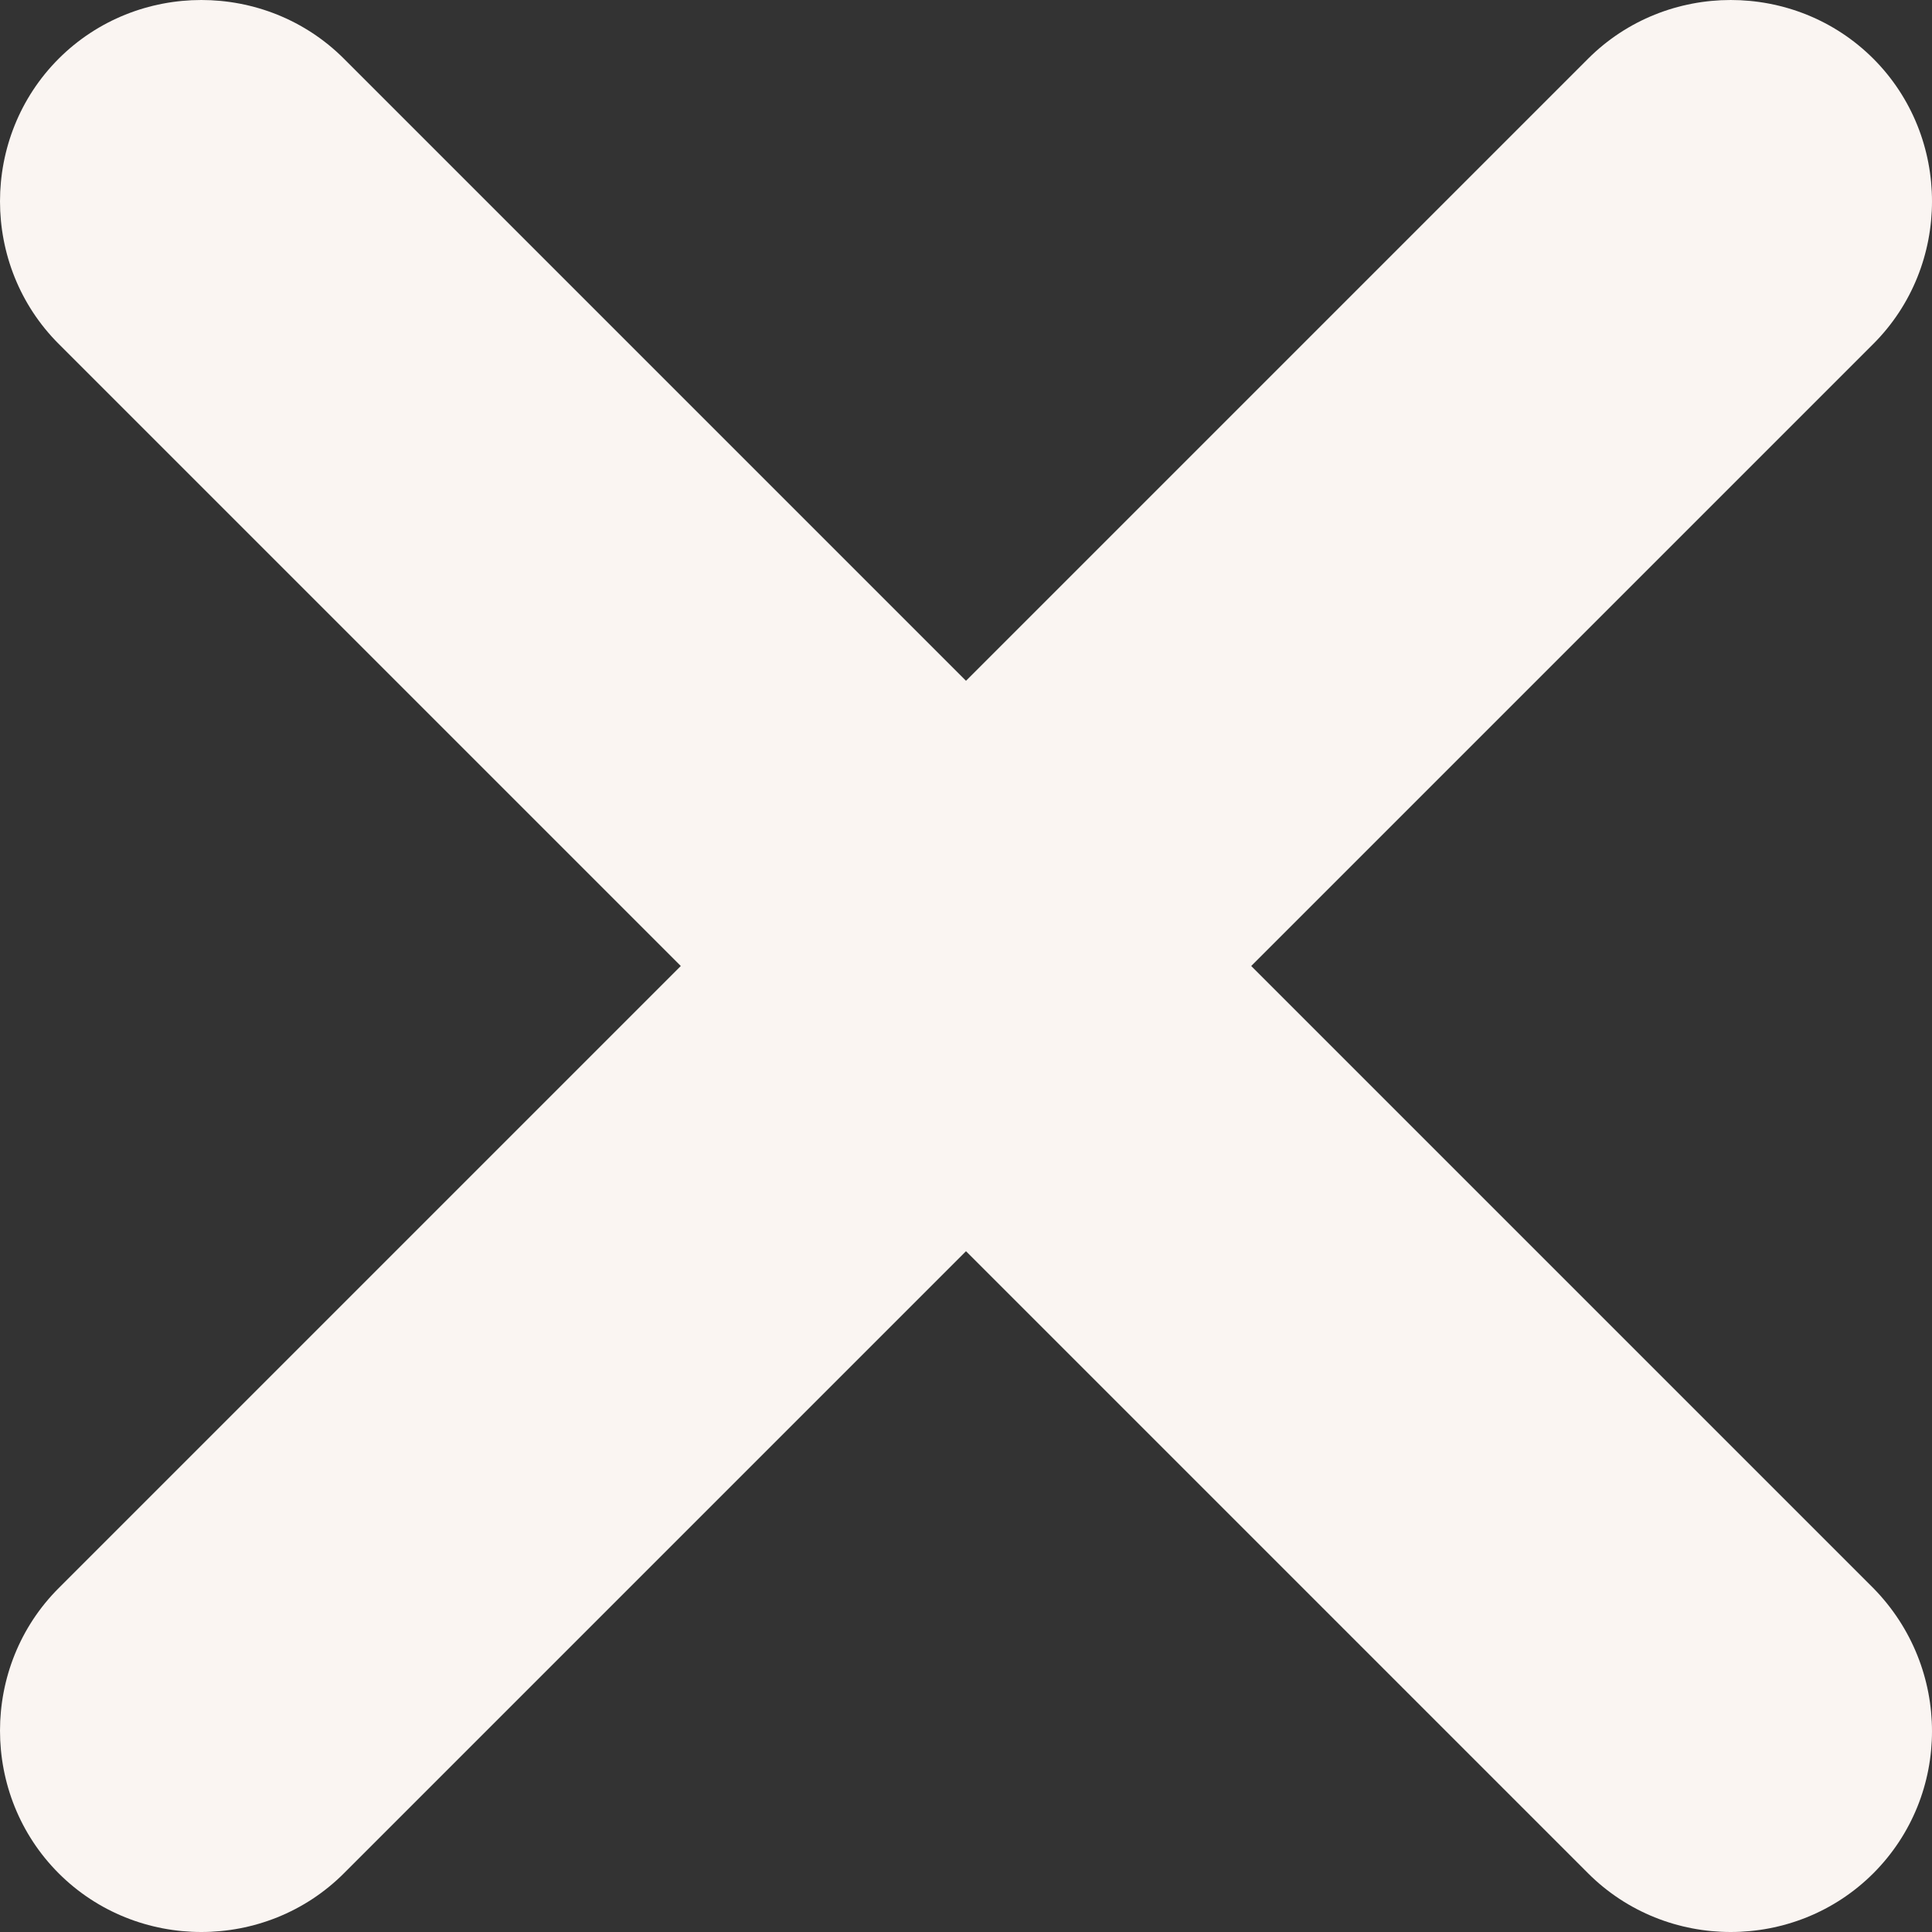
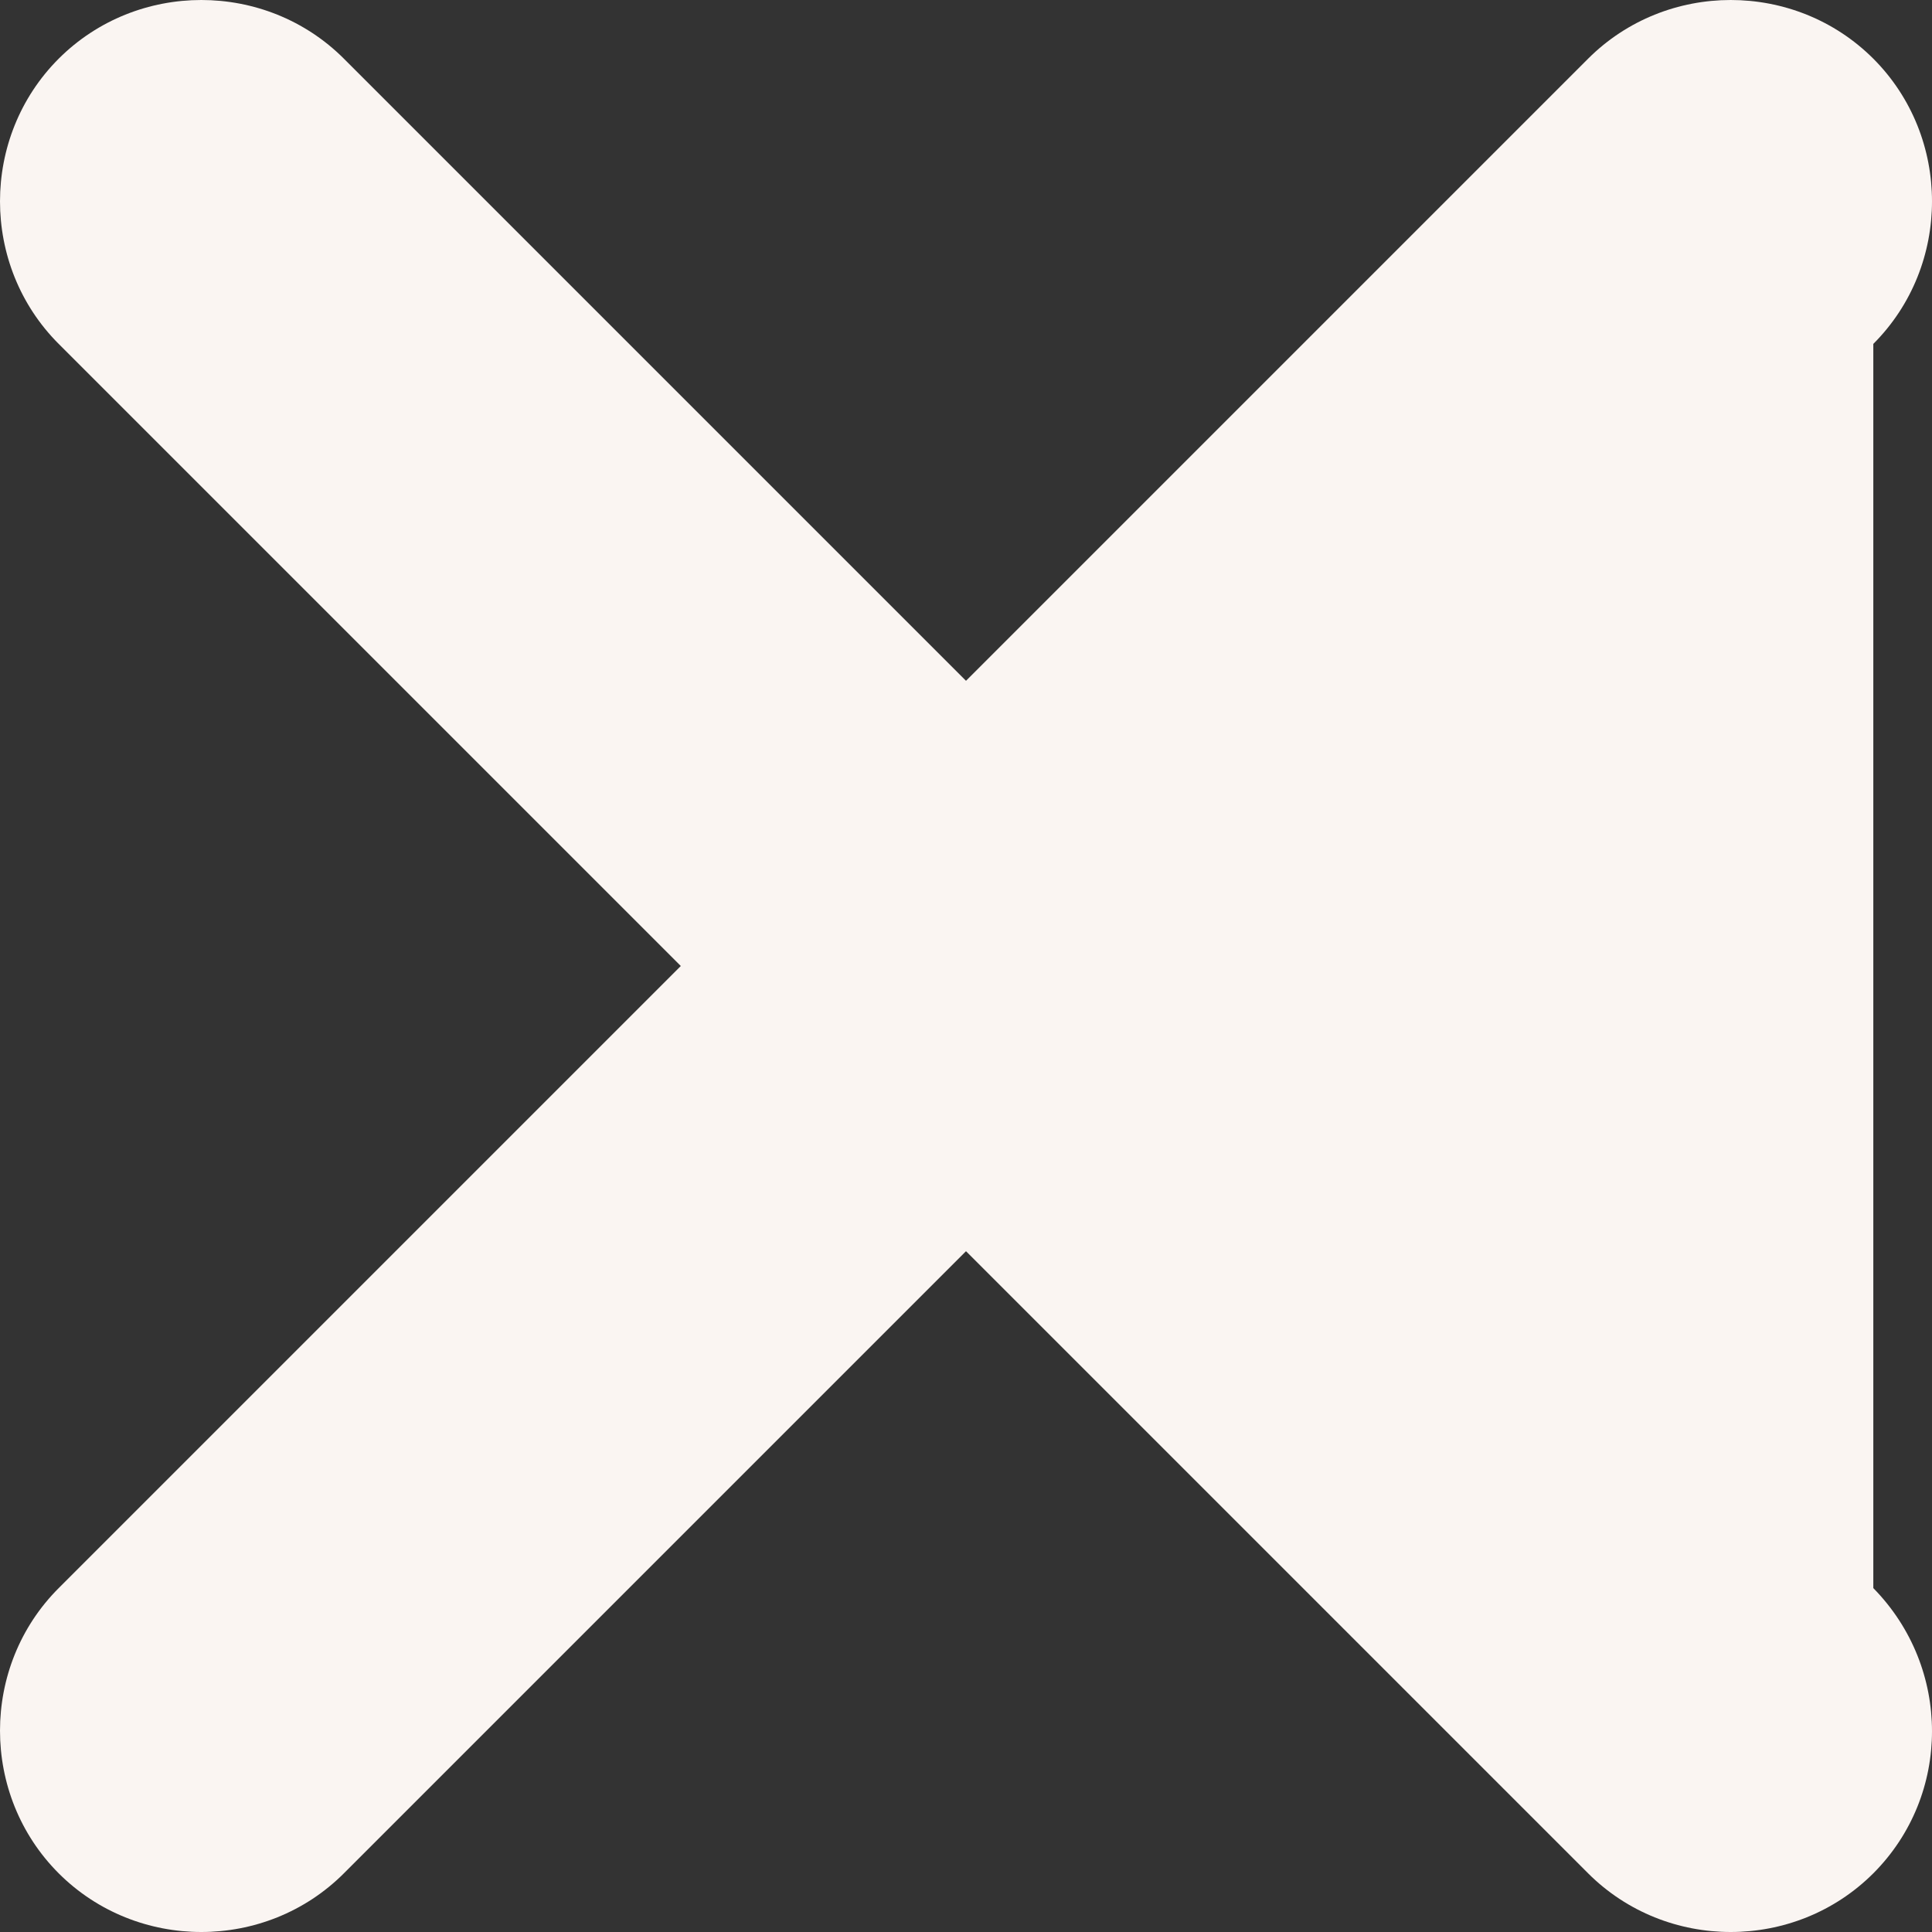
<svg xmlns="http://www.w3.org/2000/svg" width="24" height="24" viewBox="0 0 24 24" fill="none">
  <rect x="0" y="0" width="24" height="24" fill="#333333" stroke="none" />
-   <path d="M23.271 19.728L15.543 12L23.271 4.272C24.243 3.3 24.243 1.702 23.271 0.729C22.298 -0.243 20.701 -0.243 19.728 0.729L12 8.457L4.272 0.729C3.3 -0.243 1.702 -0.243 0.729 0.729C-0.243 1.702 -0.243 3.3 0.729 4.272L8.457 12L0.729 19.728C-0.243 20.7 -0.243 22.298 0.729 23.271C1.702 24.243 3.3 24.243 4.272 23.271L12 15.543L19.728 23.271C20.701 24.243 22.298 24.243 23.271 23.271C24.243 22.298 24.243 20.718 23.271 19.728Z" fill="#FAF5F2" />
+   <path d="M23.271 19.728L23.271 4.272C24.243 3.3 24.243 1.702 23.271 0.729C22.298 -0.243 20.701 -0.243 19.728 0.729L12 8.457L4.272 0.729C3.3 -0.243 1.702 -0.243 0.729 0.729C-0.243 1.702 -0.243 3.3 0.729 4.272L8.457 12L0.729 19.728C-0.243 20.7 -0.243 22.298 0.729 23.271C1.702 24.243 3.3 24.243 4.272 23.271L12 15.543L19.728 23.271C20.701 24.243 22.298 24.243 23.271 23.271C24.243 22.298 24.243 20.718 23.271 19.728Z" fill="#FAF5F2" />
</svg>